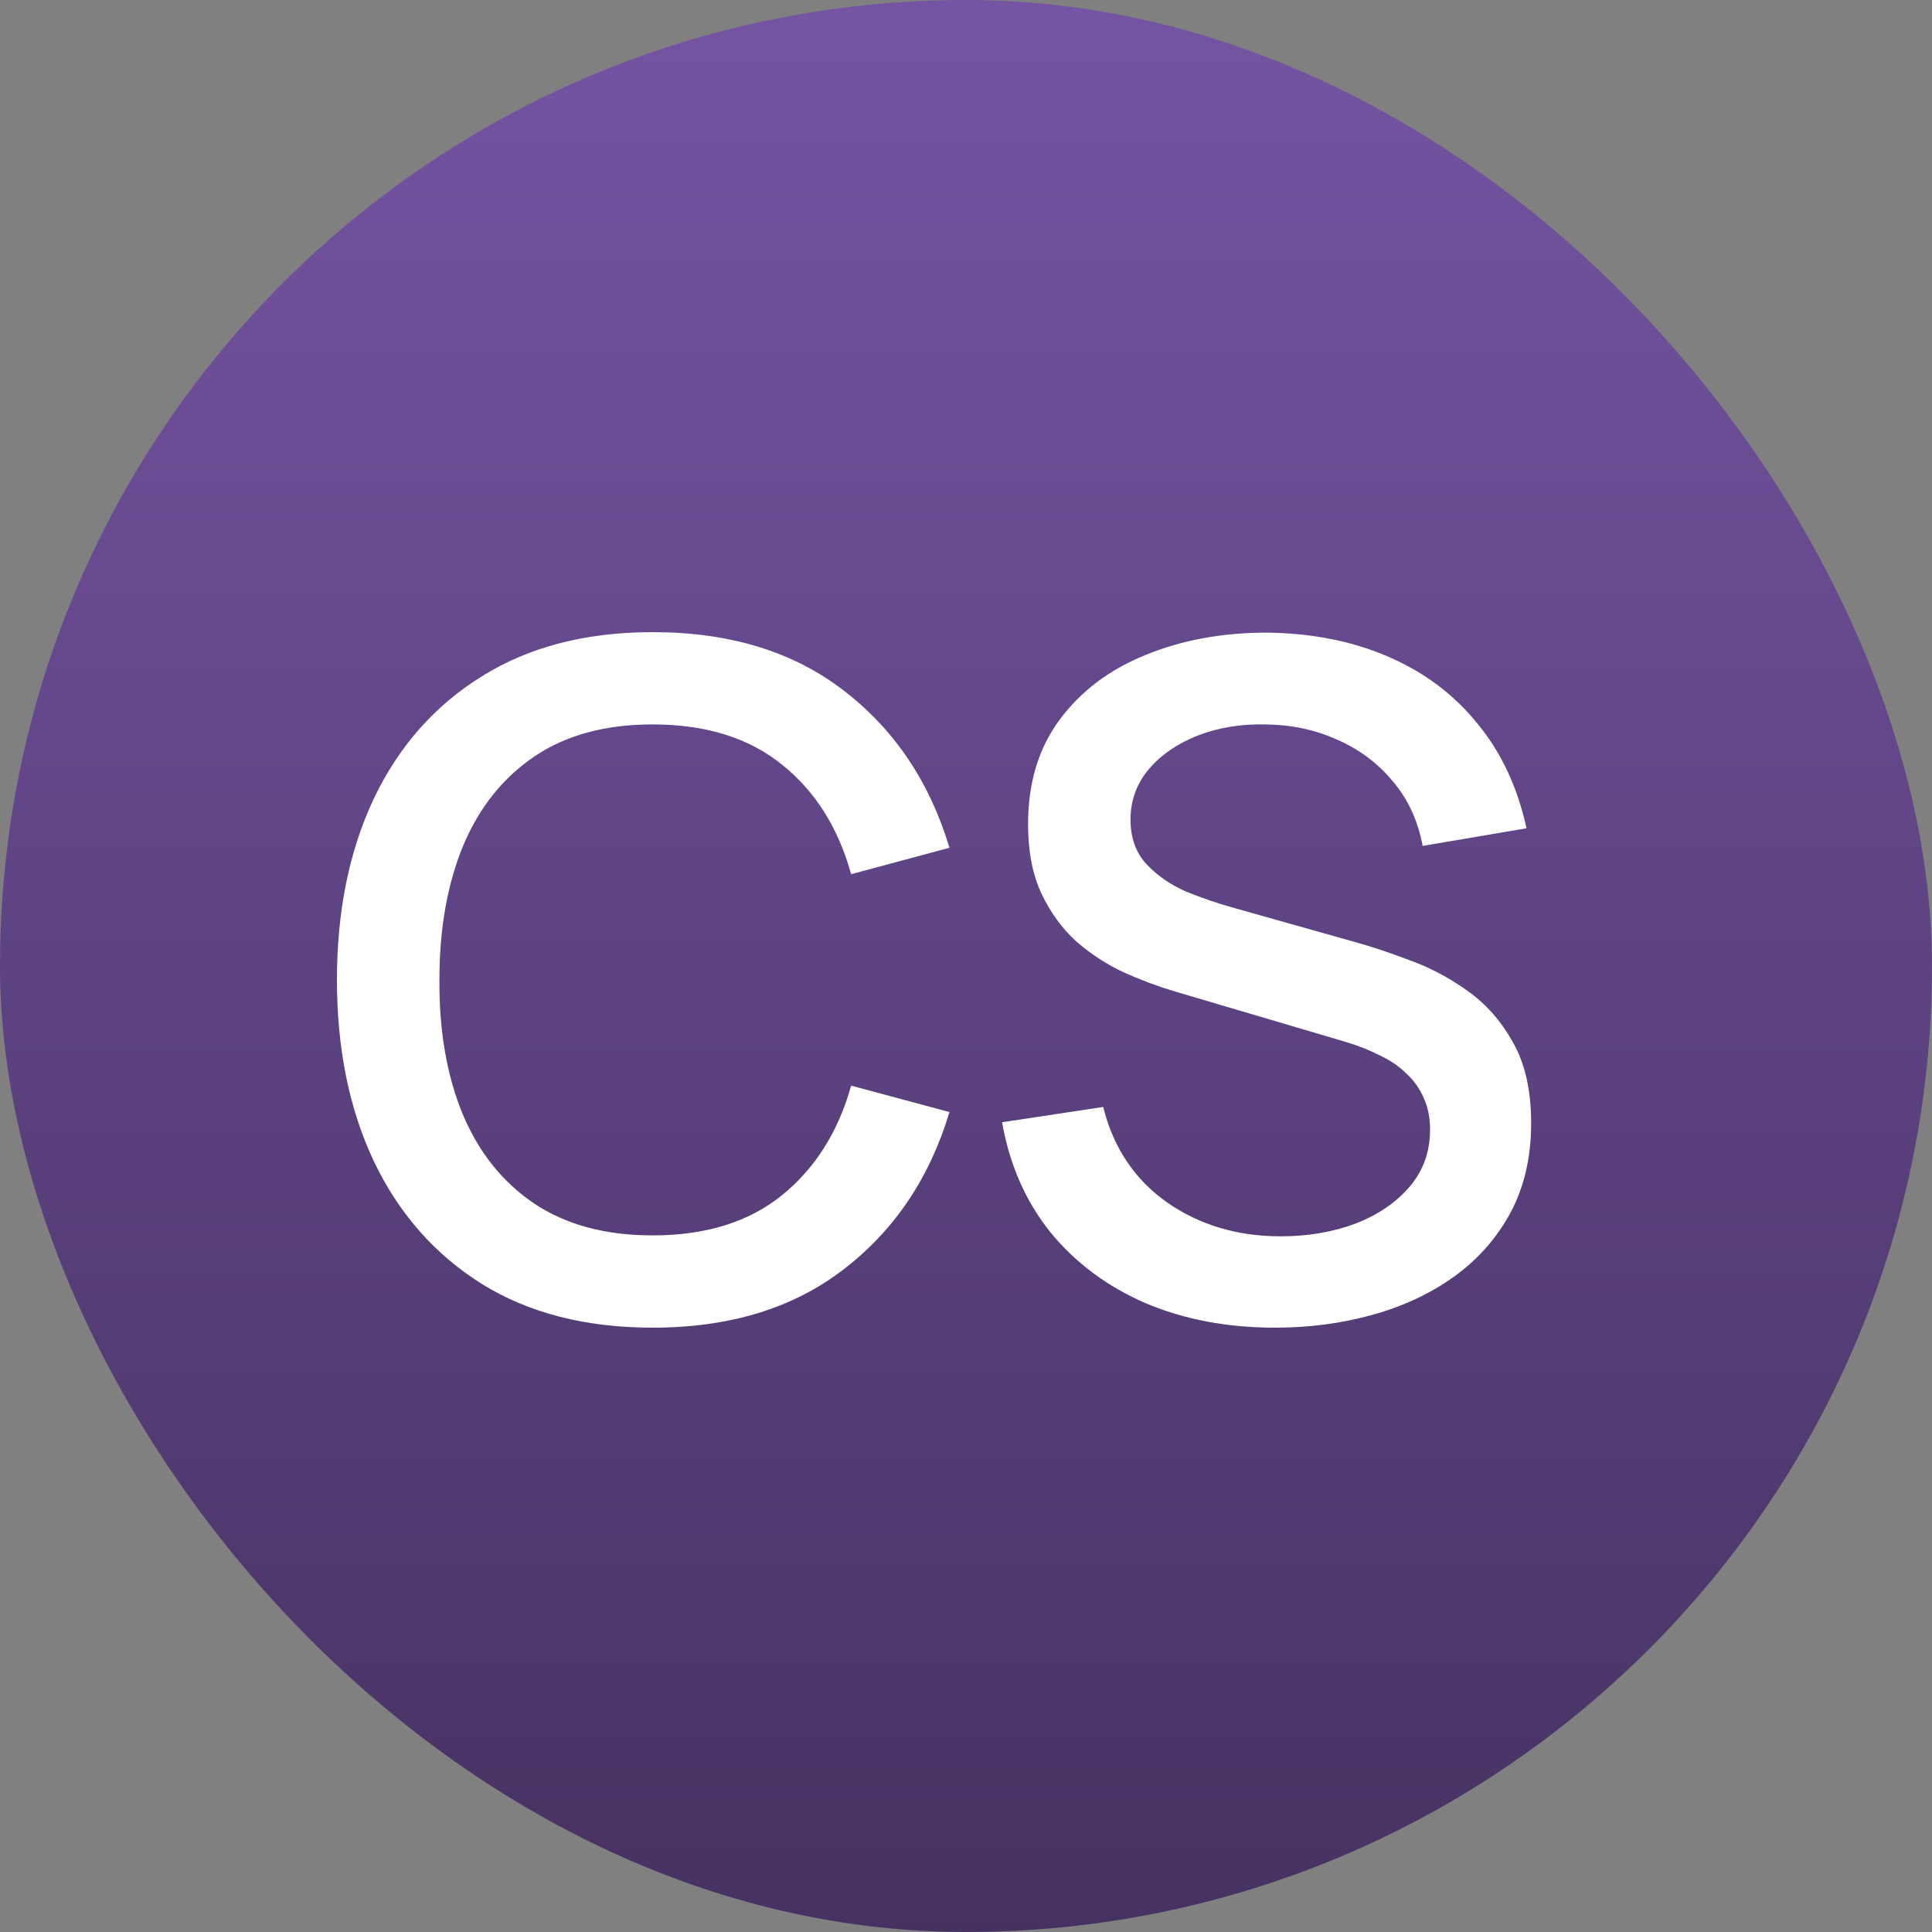
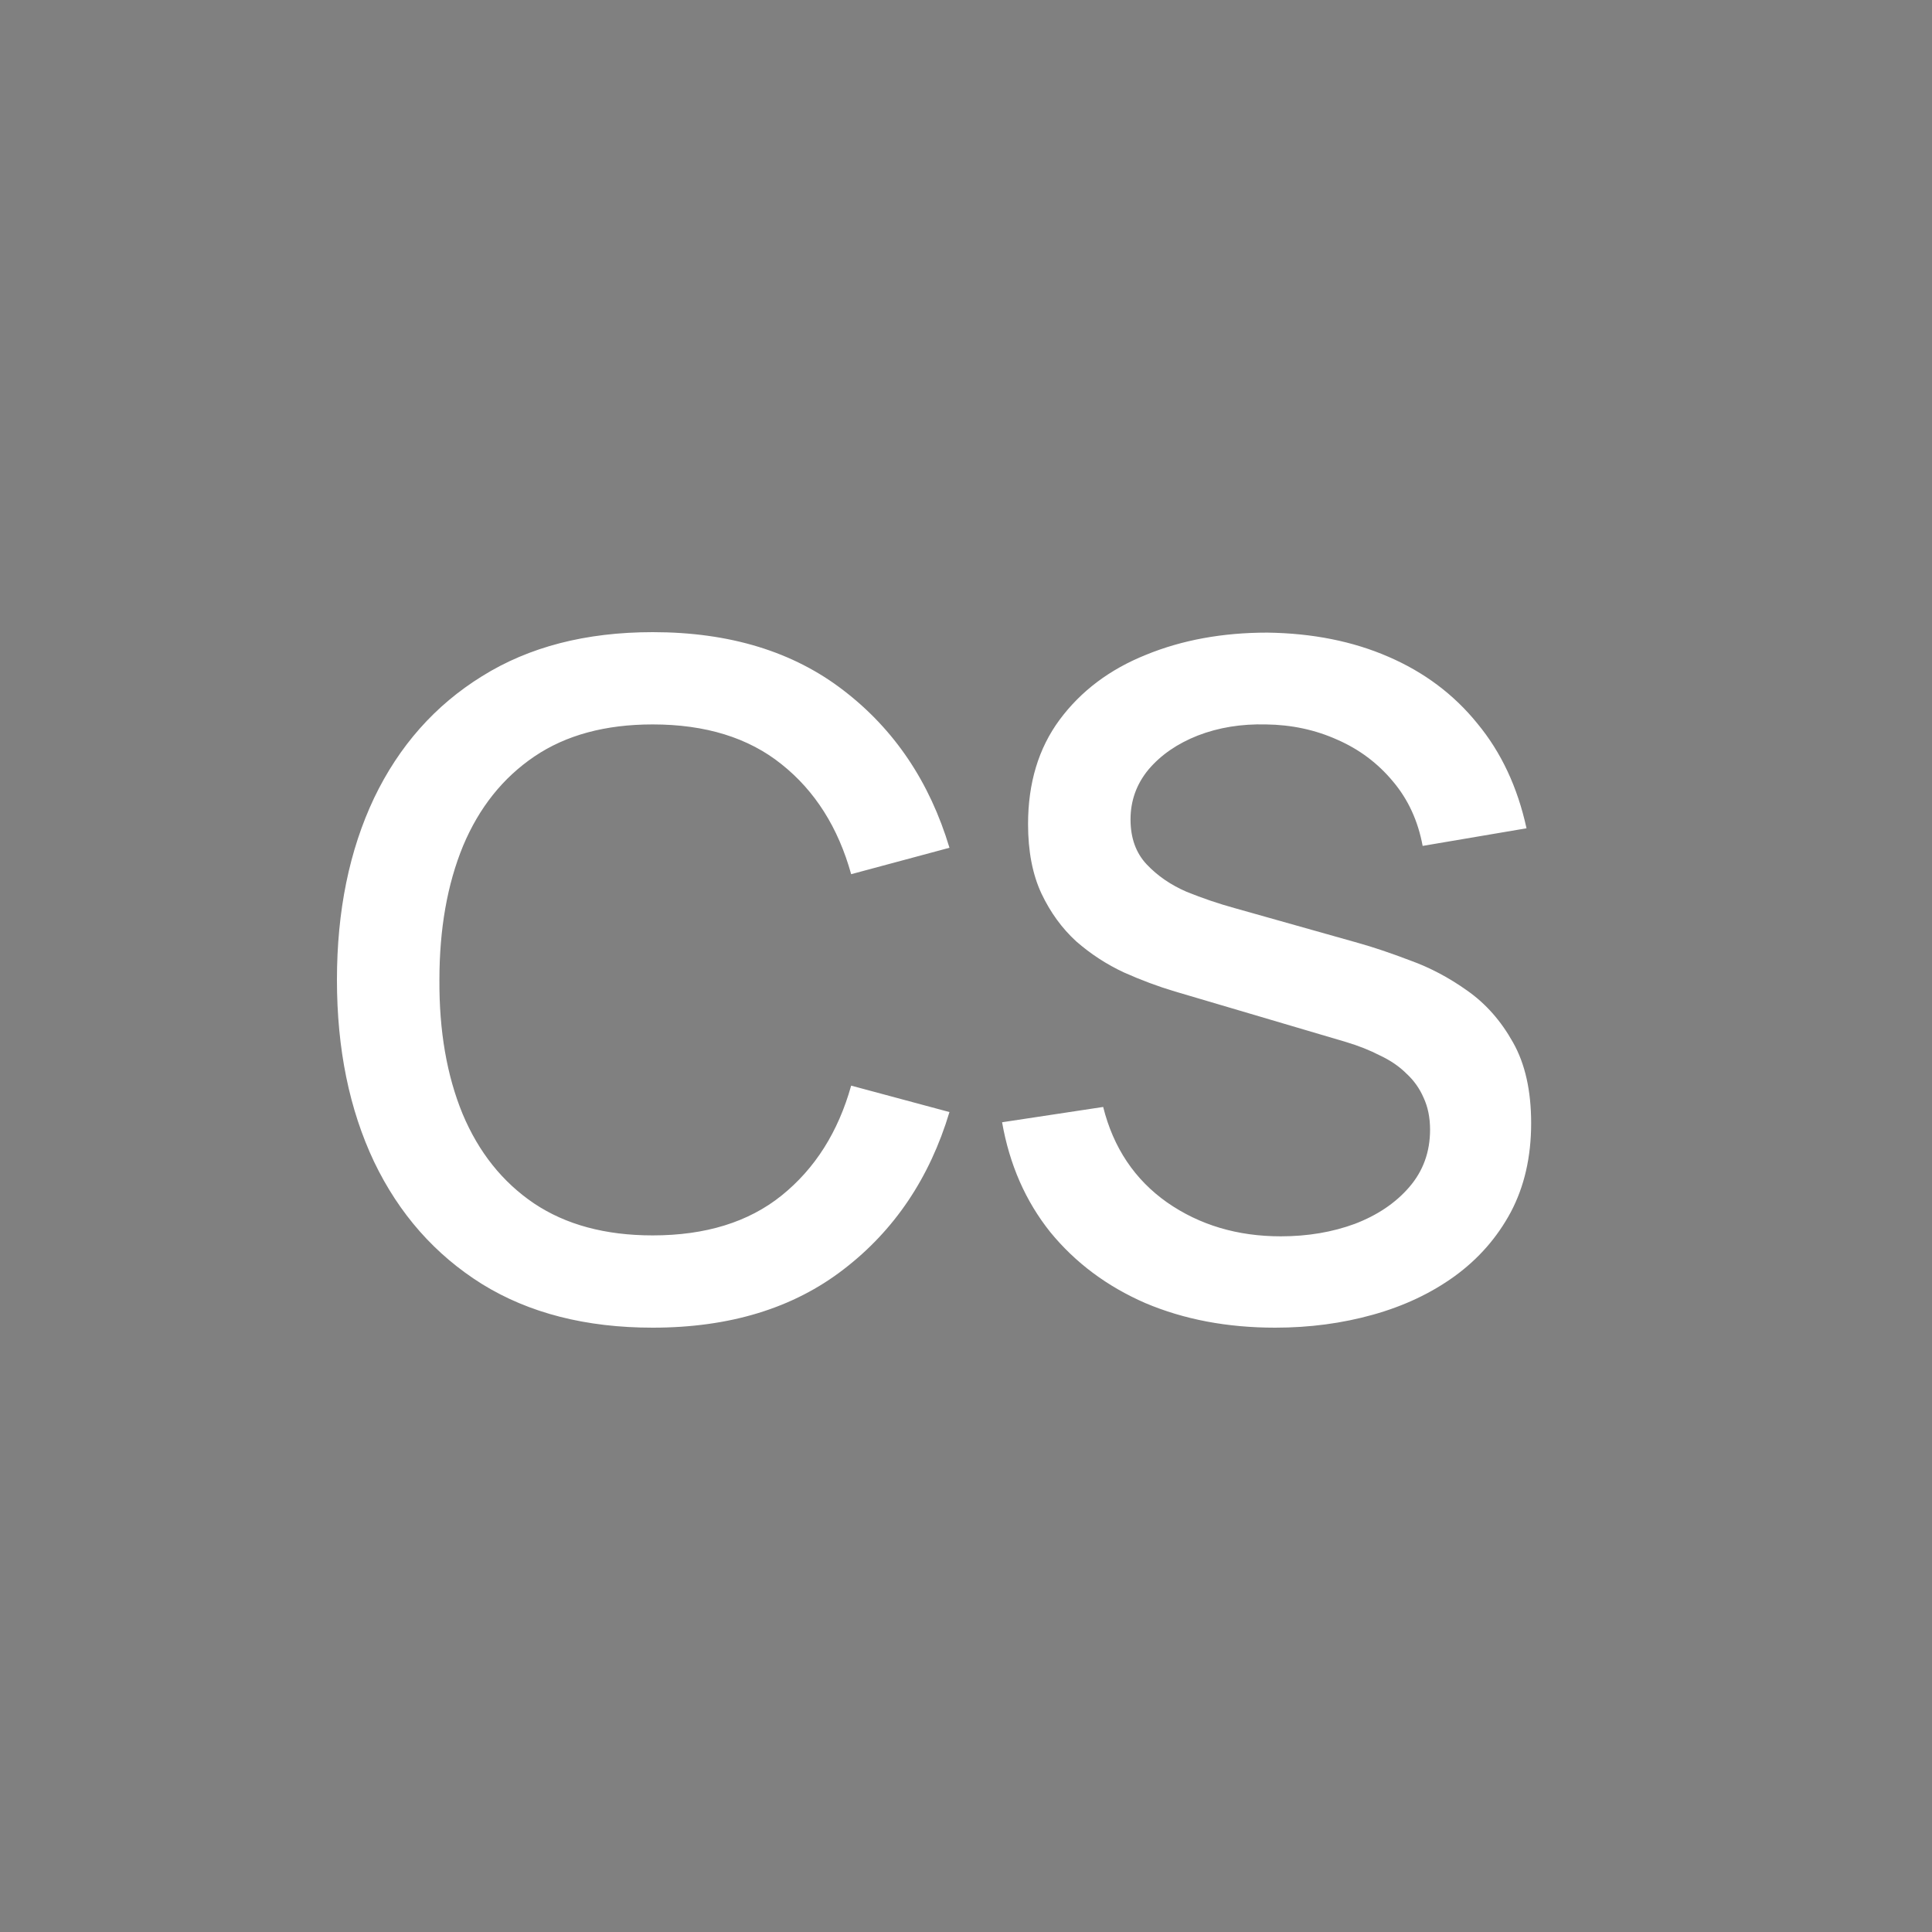
<svg xmlns="http://www.w3.org/2000/svg" width="50" height="50" viewBox="0 0 50 50" fill="none">
  <rect x="0" y="0" width="50" height="50" fill="#808080" stroke="none" />
-   <rect width="50" height="50" rx="25" fill="url(#paint0_linear_1_69)" />
  <path d="M16.892 34.36C15.164 34.36 13.692 33.984 12.476 33.232C11.26 32.472 10.328 31.416 9.68 30.064C9.04 28.712 8.72 27.144 8.72 25.36C8.72 23.576 9.04 22.008 9.68 20.656C10.328 19.304 11.26 18.252 12.476 17.5C13.692 16.74 15.164 16.36 16.892 16.36C18.884 16.36 20.532 16.864 21.836 17.872C23.148 18.88 24.06 20.236 24.572 21.94L22.028 22.624C21.692 21.416 21.092 20.468 20.228 19.78C19.372 19.092 18.26 18.748 16.892 18.748C15.668 18.748 14.648 19.024 13.832 19.576C13.016 20.128 12.4 20.9 11.984 21.892C11.576 22.884 11.372 24.04 11.372 25.36C11.364 26.68 11.564 27.836 11.972 28.828C12.388 29.82 13.004 30.592 13.82 31.144C14.644 31.696 15.668 31.972 16.892 31.972C18.26 31.972 19.372 31.628 20.228 30.94C21.092 30.244 21.692 29.296 22.028 28.096L24.572 28.78C24.06 30.484 23.148 31.84 21.836 32.848C20.532 33.856 18.884 34.36 16.892 34.36ZM33.002 34.36C31.762 34.36 30.642 34.148 29.642 33.724C28.65 33.292 27.83 32.68 27.182 31.888C26.542 31.088 26.126 30.14 25.934 29.044L28.55 28.648C28.814 29.704 29.366 30.528 30.206 31.12C31.046 31.704 32.026 31.996 33.146 31.996C33.842 31.996 34.482 31.888 35.066 31.672C35.65 31.448 36.118 31.132 36.47 30.724C36.83 30.308 37.01 29.812 37.01 29.236C37.01 28.924 36.954 28.648 36.842 28.408C36.738 28.168 36.59 27.96 36.398 27.784C36.214 27.6 35.986 27.444 35.714 27.316C35.45 27.18 35.158 27.064 34.838 26.968L30.41 25.66C29.978 25.532 29.538 25.368 29.09 25.168C28.642 24.96 28.23 24.692 27.854 24.364C27.486 24.028 27.186 23.616 26.954 23.128C26.722 22.632 26.606 22.032 26.606 21.328C26.606 20.264 26.878 19.364 27.422 18.628C27.974 17.884 28.718 17.324 29.654 16.948C30.59 16.564 31.638 16.372 32.798 16.372C33.966 16.388 35.01 16.596 35.93 16.996C36.858 17.396 37.626 17.972 38.234 18.724C38.85 19.468 39.274 20.372 39.506 21.436L36.818 21.892C36.698 21.244 36.442 20.688 36.05 20.224C35.658 19.752 35.178 19.392 34.61 19.144C34.042 18.888 33.426 18.756 32.762 18.748C32.122 18.732 31.534 18.828 30.998 19.036C30.47 19.244 30.046 19.536 29.726 19.912C29.414 20.288 29.258 20.72 29.258 21.208C29.258 21.688 29.398 22.076 29.678 22.372C29.958 22.668 30.302 22.904 30.71 23.08C31.126 23.248 31.538 23.388 31.946 23.5L35.138 24.4C35.538 24.512 35.99 24.664 36.494 24.856C37.006 25.04 37.498 25.3 37.97 25.636C38.45 25.972 38.846 26.42 39.158 26.98C39.47 27.532 39.626 28.228 39.626 29.068C39.626 29.94 39.45 30.708 39.098 31.372C38.746 32.028 38.262 32.58 37.646 33.028C37.038 33.468 36.334 33.8 35.534 34.024C34.734 34.248 33.89 34.36 33.002 34.36Z" fill="white" />
  <defs>
    <linearGradient id="paint0_linear_1_69" x1="25" y1="0" x2="25" y2="50" gradientUnits="userSpaceOnUse">
      <stop stop-color="#7554A3" />
      <stop offset="1" stop-color="#463262" />
    </linearGradient>
  </defs>
</svg>